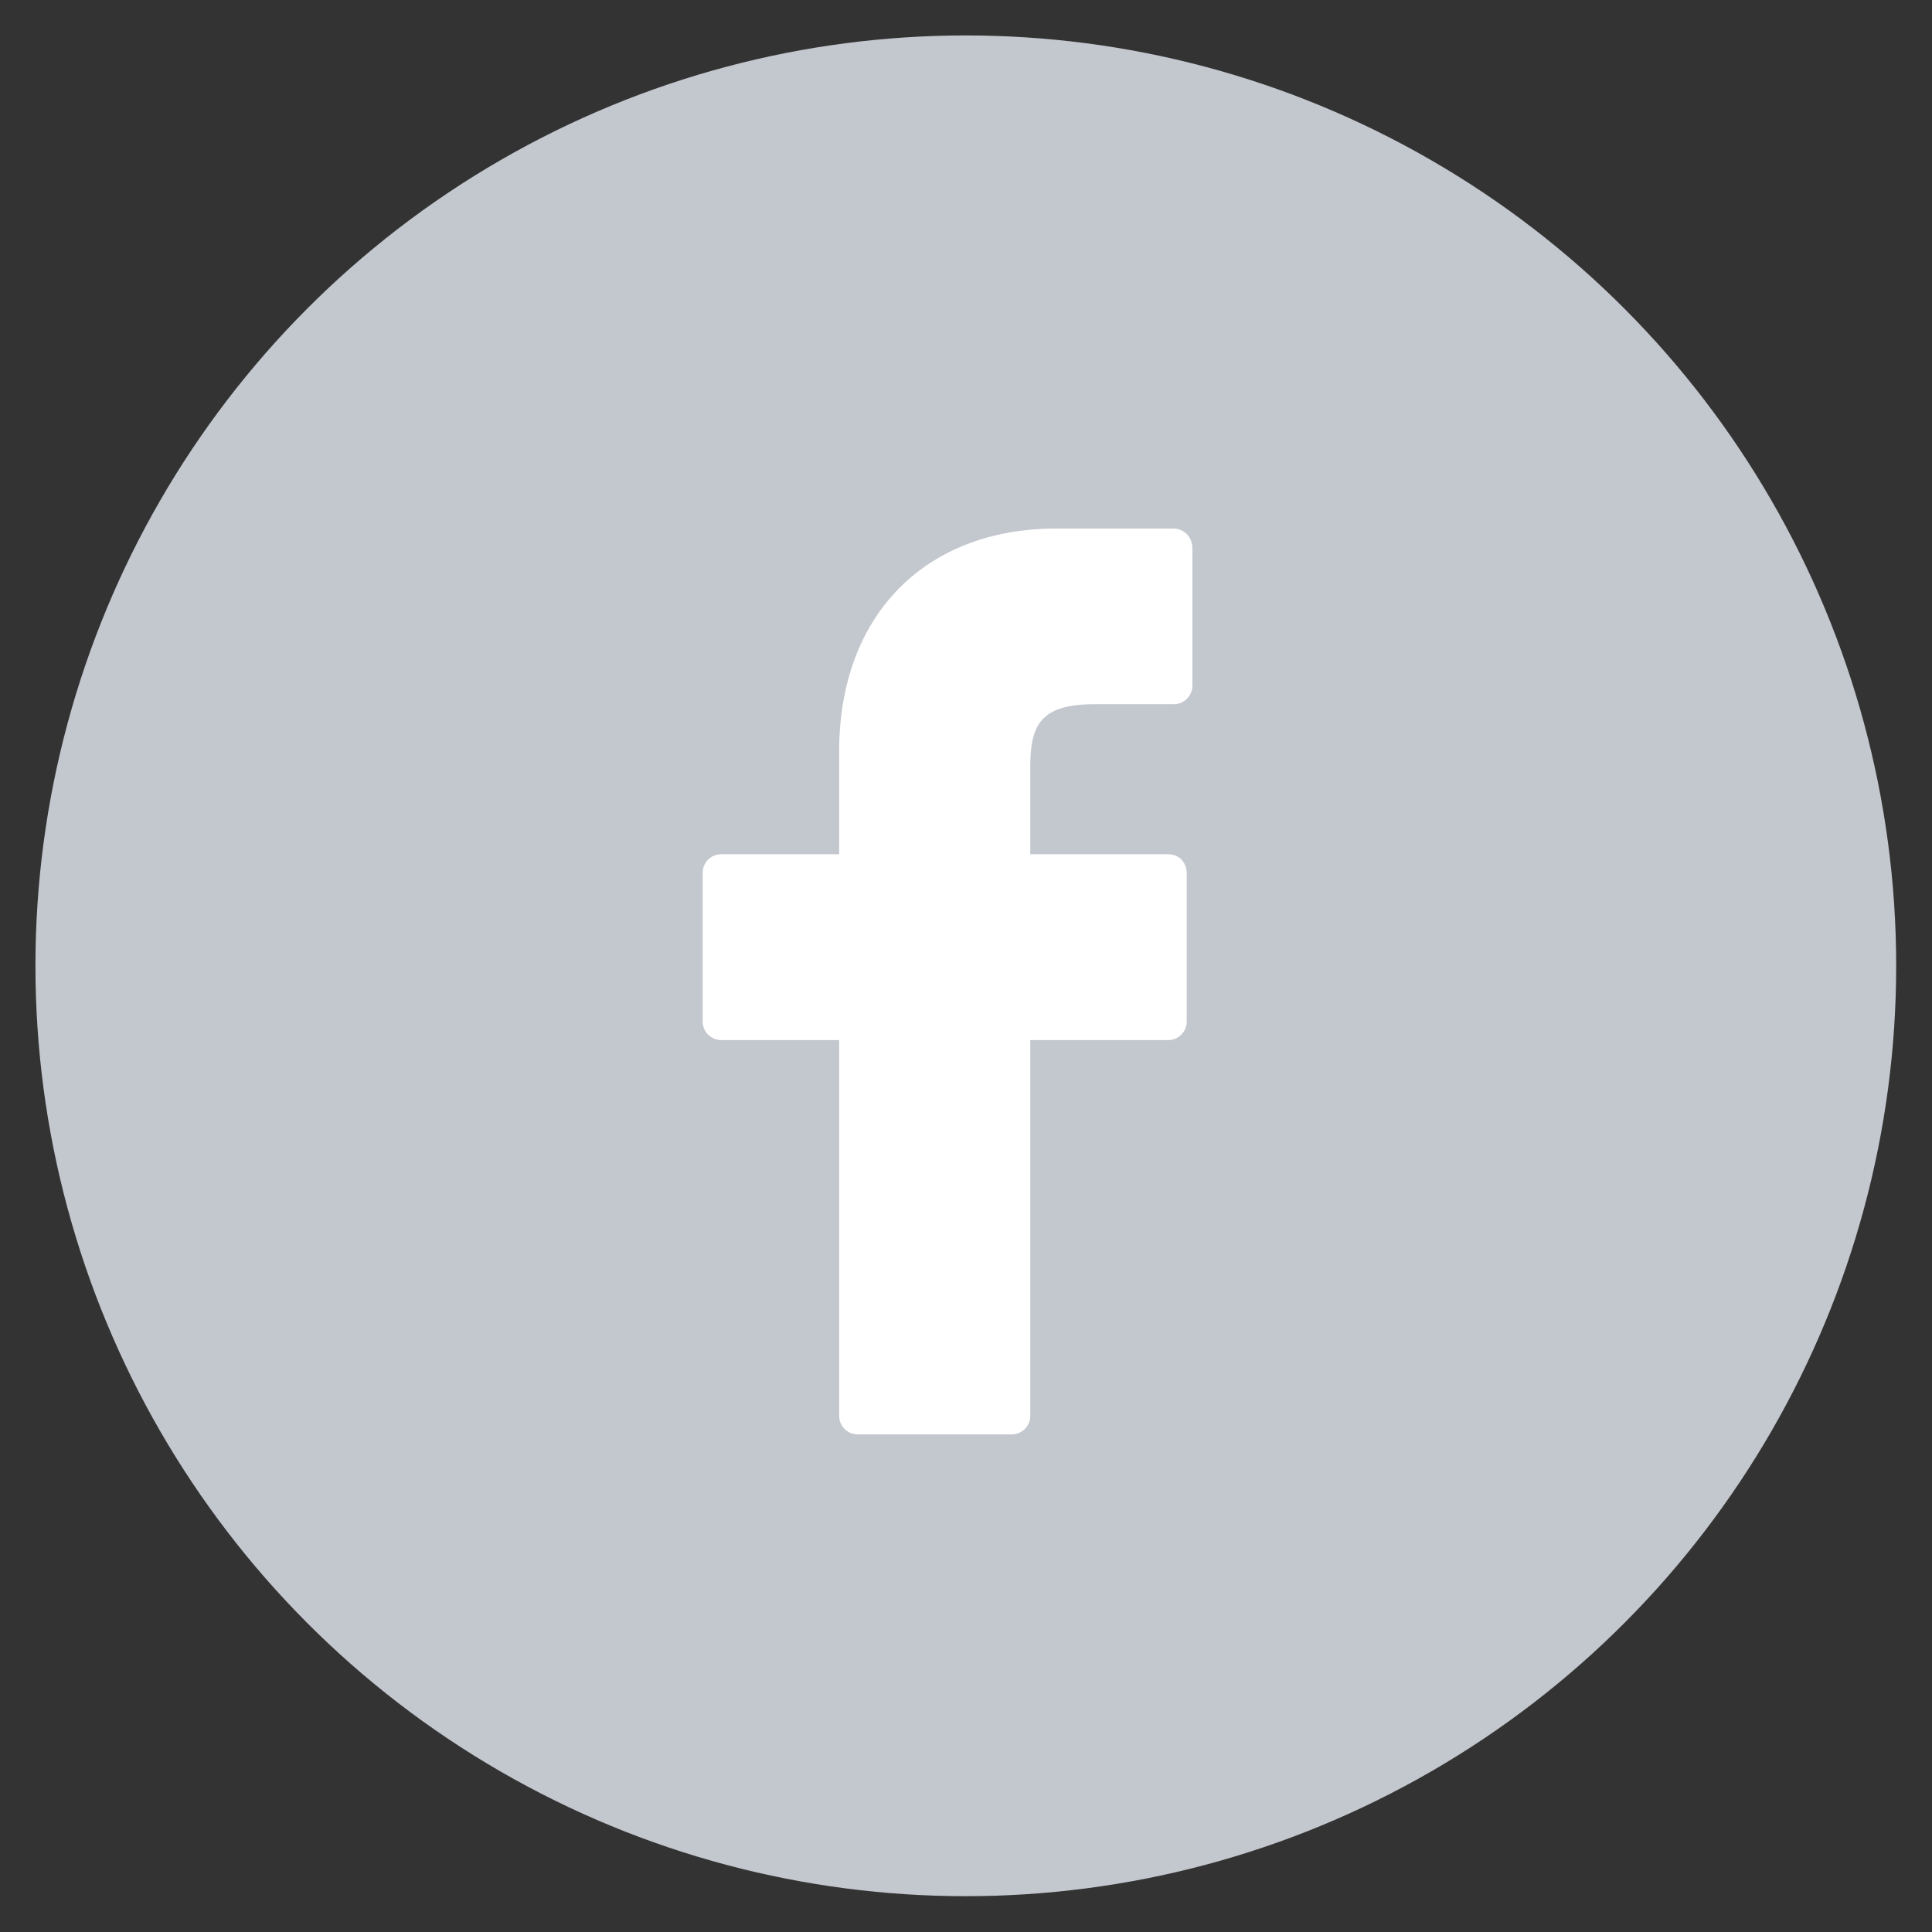
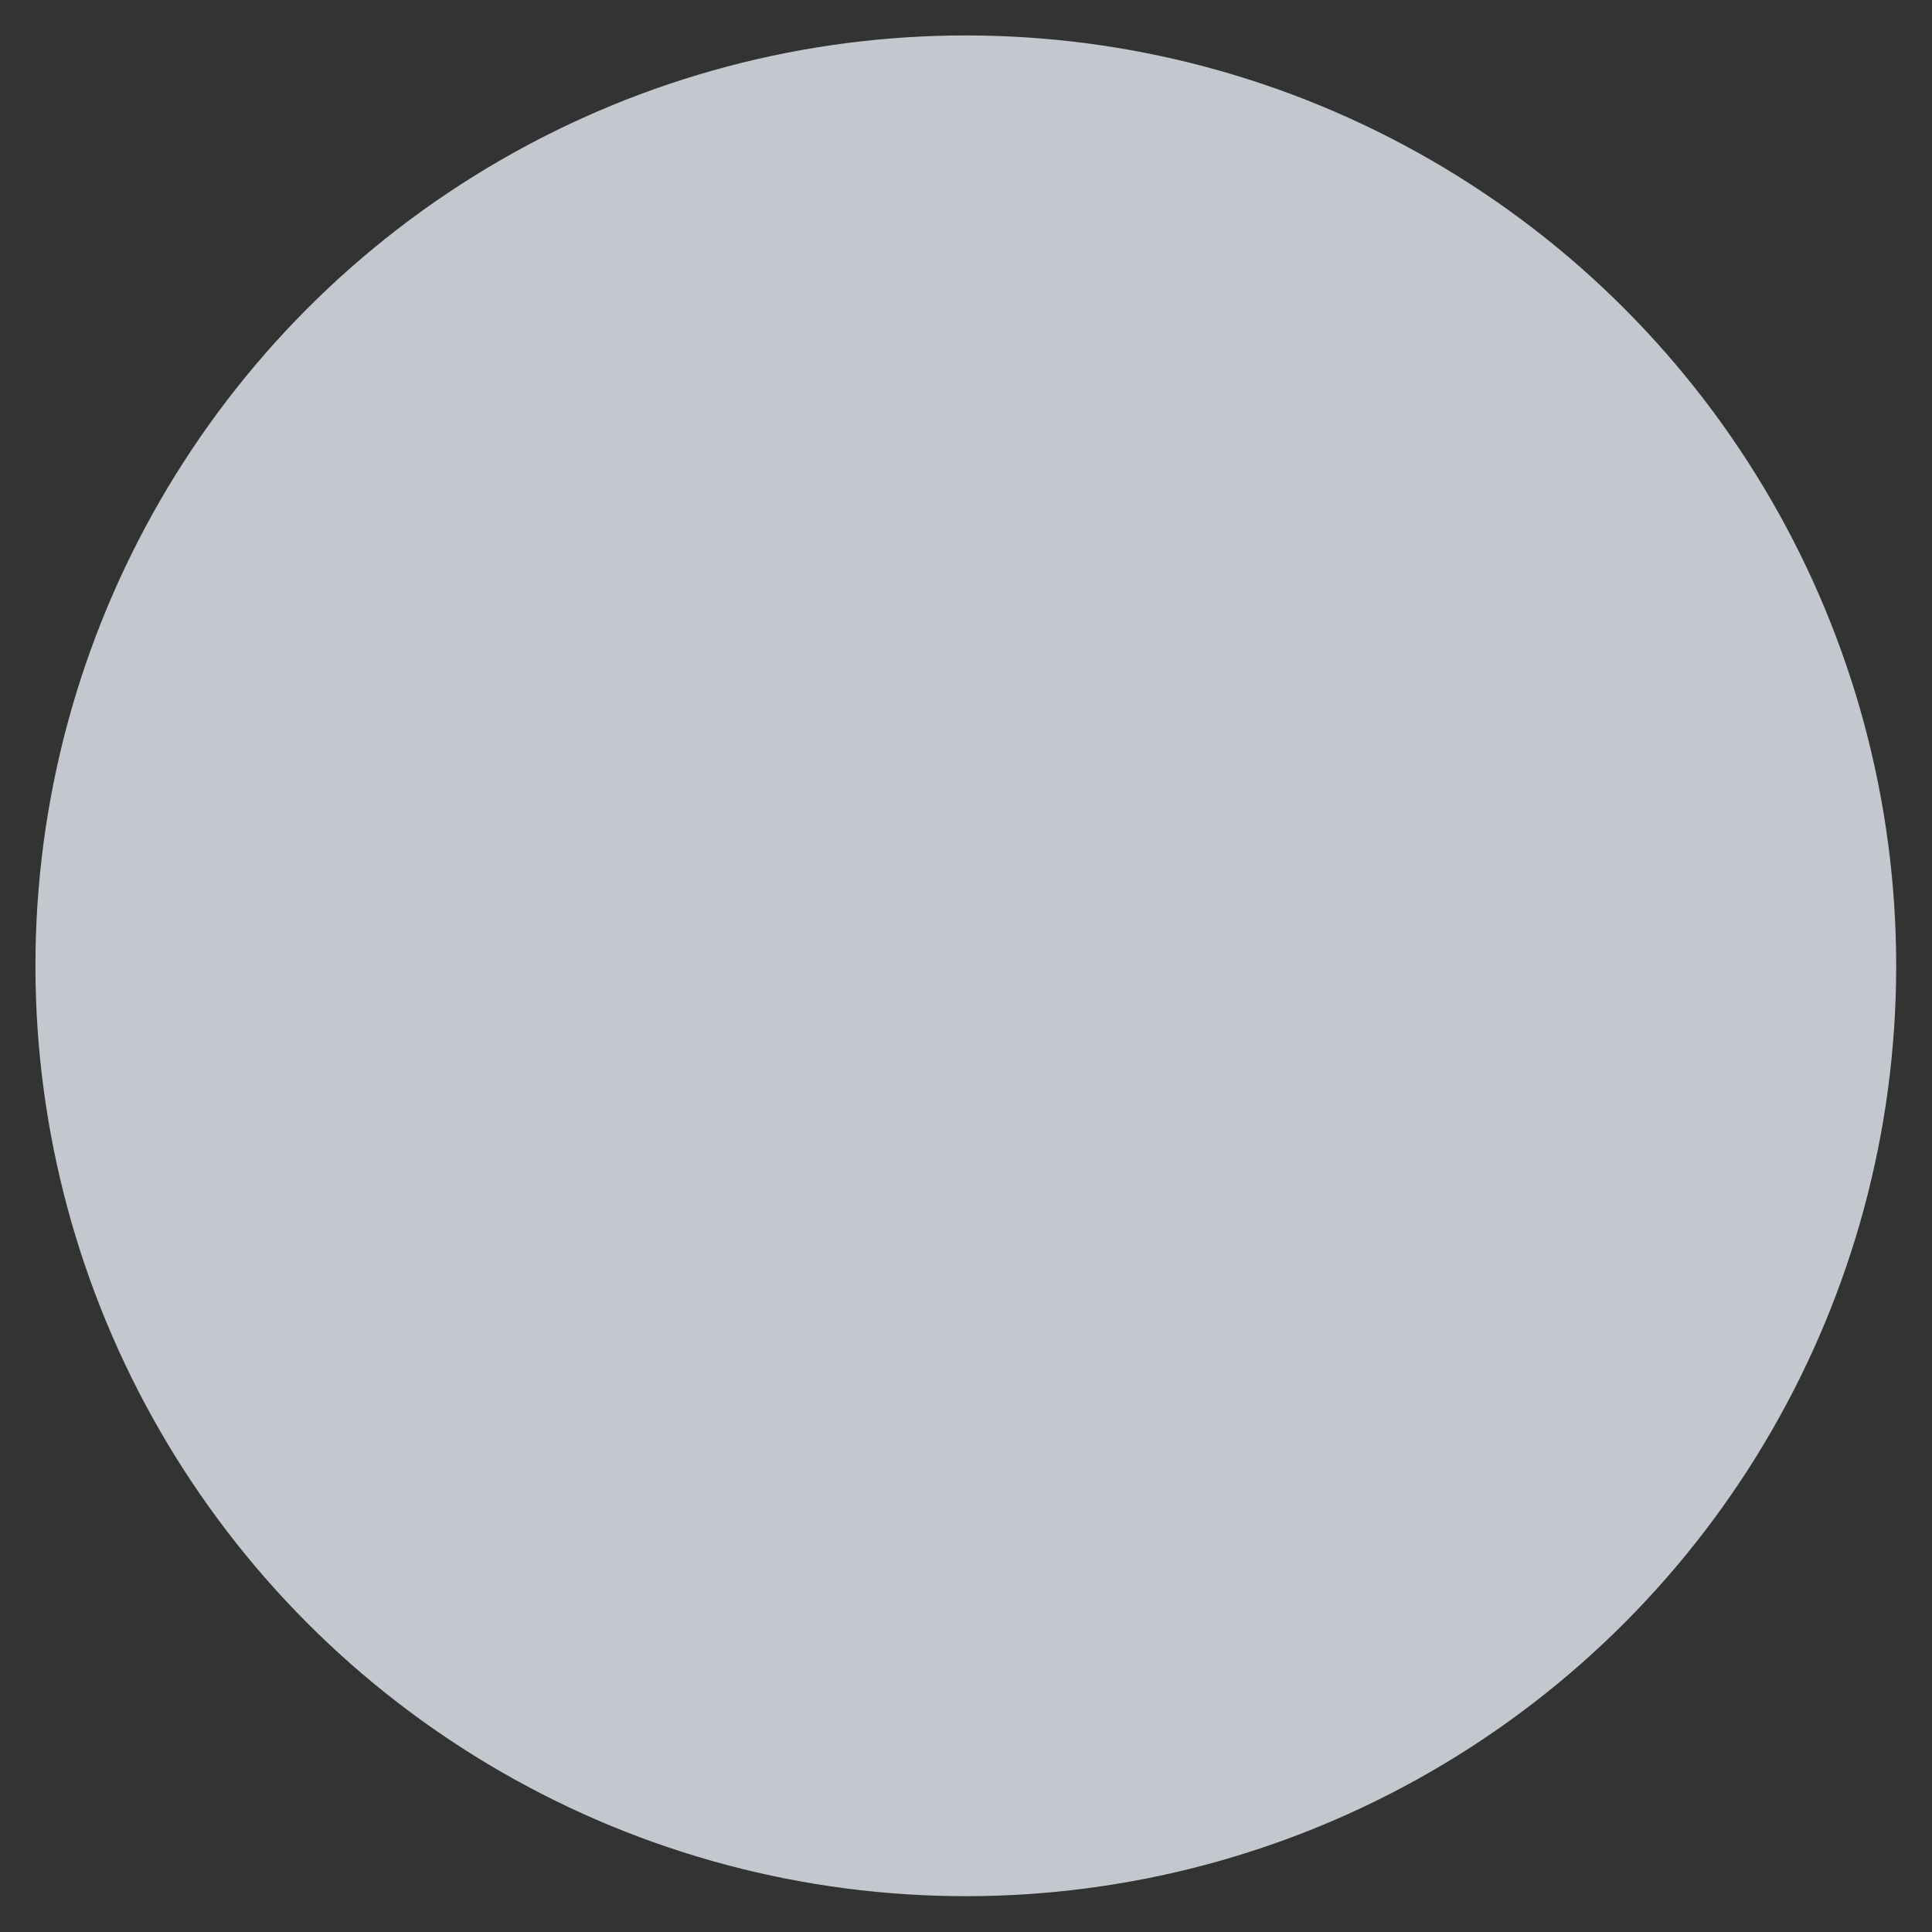
<svg xmlns="http://www.w3.org/2000/svg" id="Capa_1" x="0px" y="0px" viewBox="0 0 512.5 512.5" style="enable-background:new 0 0 512.5 512.5;" xml:space="preserve">
  <rect x="0" y="0" width="512.5" height="512.5" fill="#333333" stroke="none" />
  <style type="text/css"> .st0{fill:#C3C7CE;} .st1{fill:#FFFFFF;} </style>
  <circle class="st0" cx="256.2" cy="256.2" r="246.8" />
  <g>
-     <path class="st1" d="M311.4,140.2l-31.2,0c-35,0-57.6,23.2-57.6,59.1v27.3h-31.3c-2.7,0-4.9,2.2-4.9,4.9V271c0,2.7,2.2,4.9,4.9,4.9 h31.3v99.7c0,2.7,2.2,4.9,4.9,4.9h40.9c2.7,0,4.9-2.2,4.9-4.9v-99.7h36.6c2.7,0,4.9-2.2,4.9-4.9l0-39.5c0-1.3-0.5-2.5-1.4-3.5 c-0.9-0.9-2.2-1.4-3.5-1.4h-36.6v-23.1c0-11.1,2.6-16.7,17.1-16.7l21,0c2.7,0,4.9-2.2,4.9-4.9v-36.7 C316.2,142.4,314.1,140.3,311.4,140.2z" />
-   </g>
+     </g>
</svg>